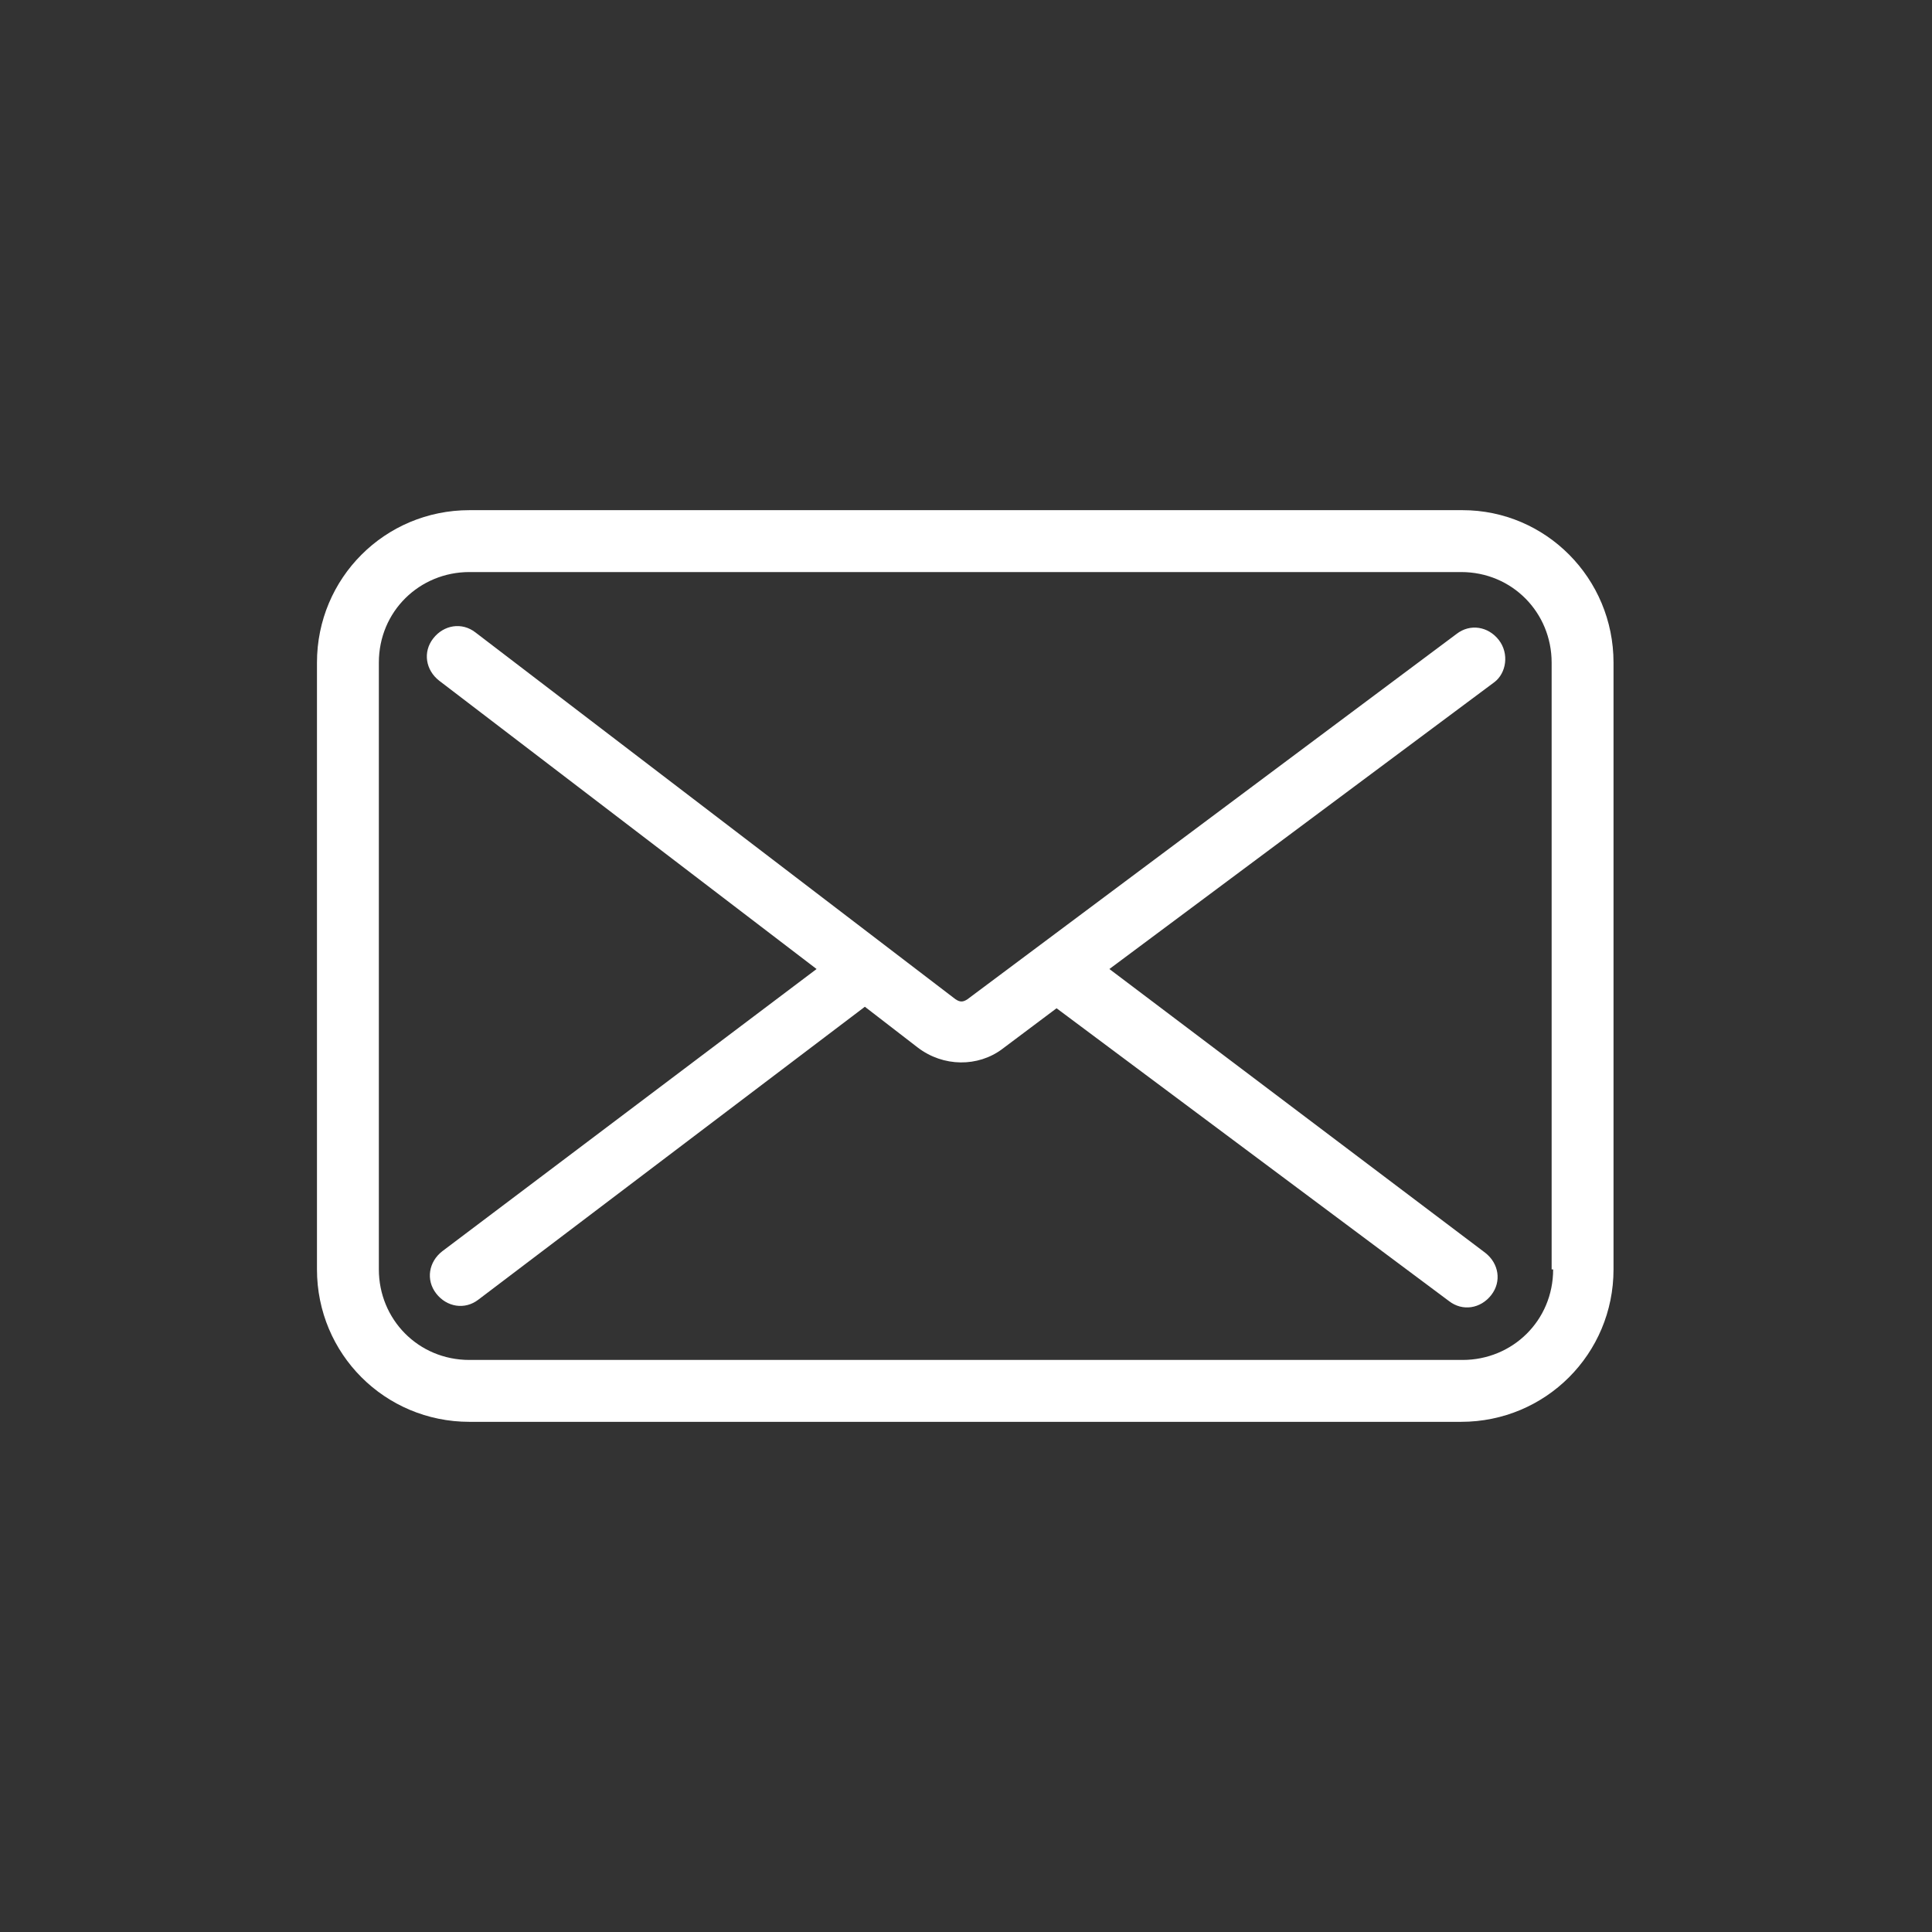
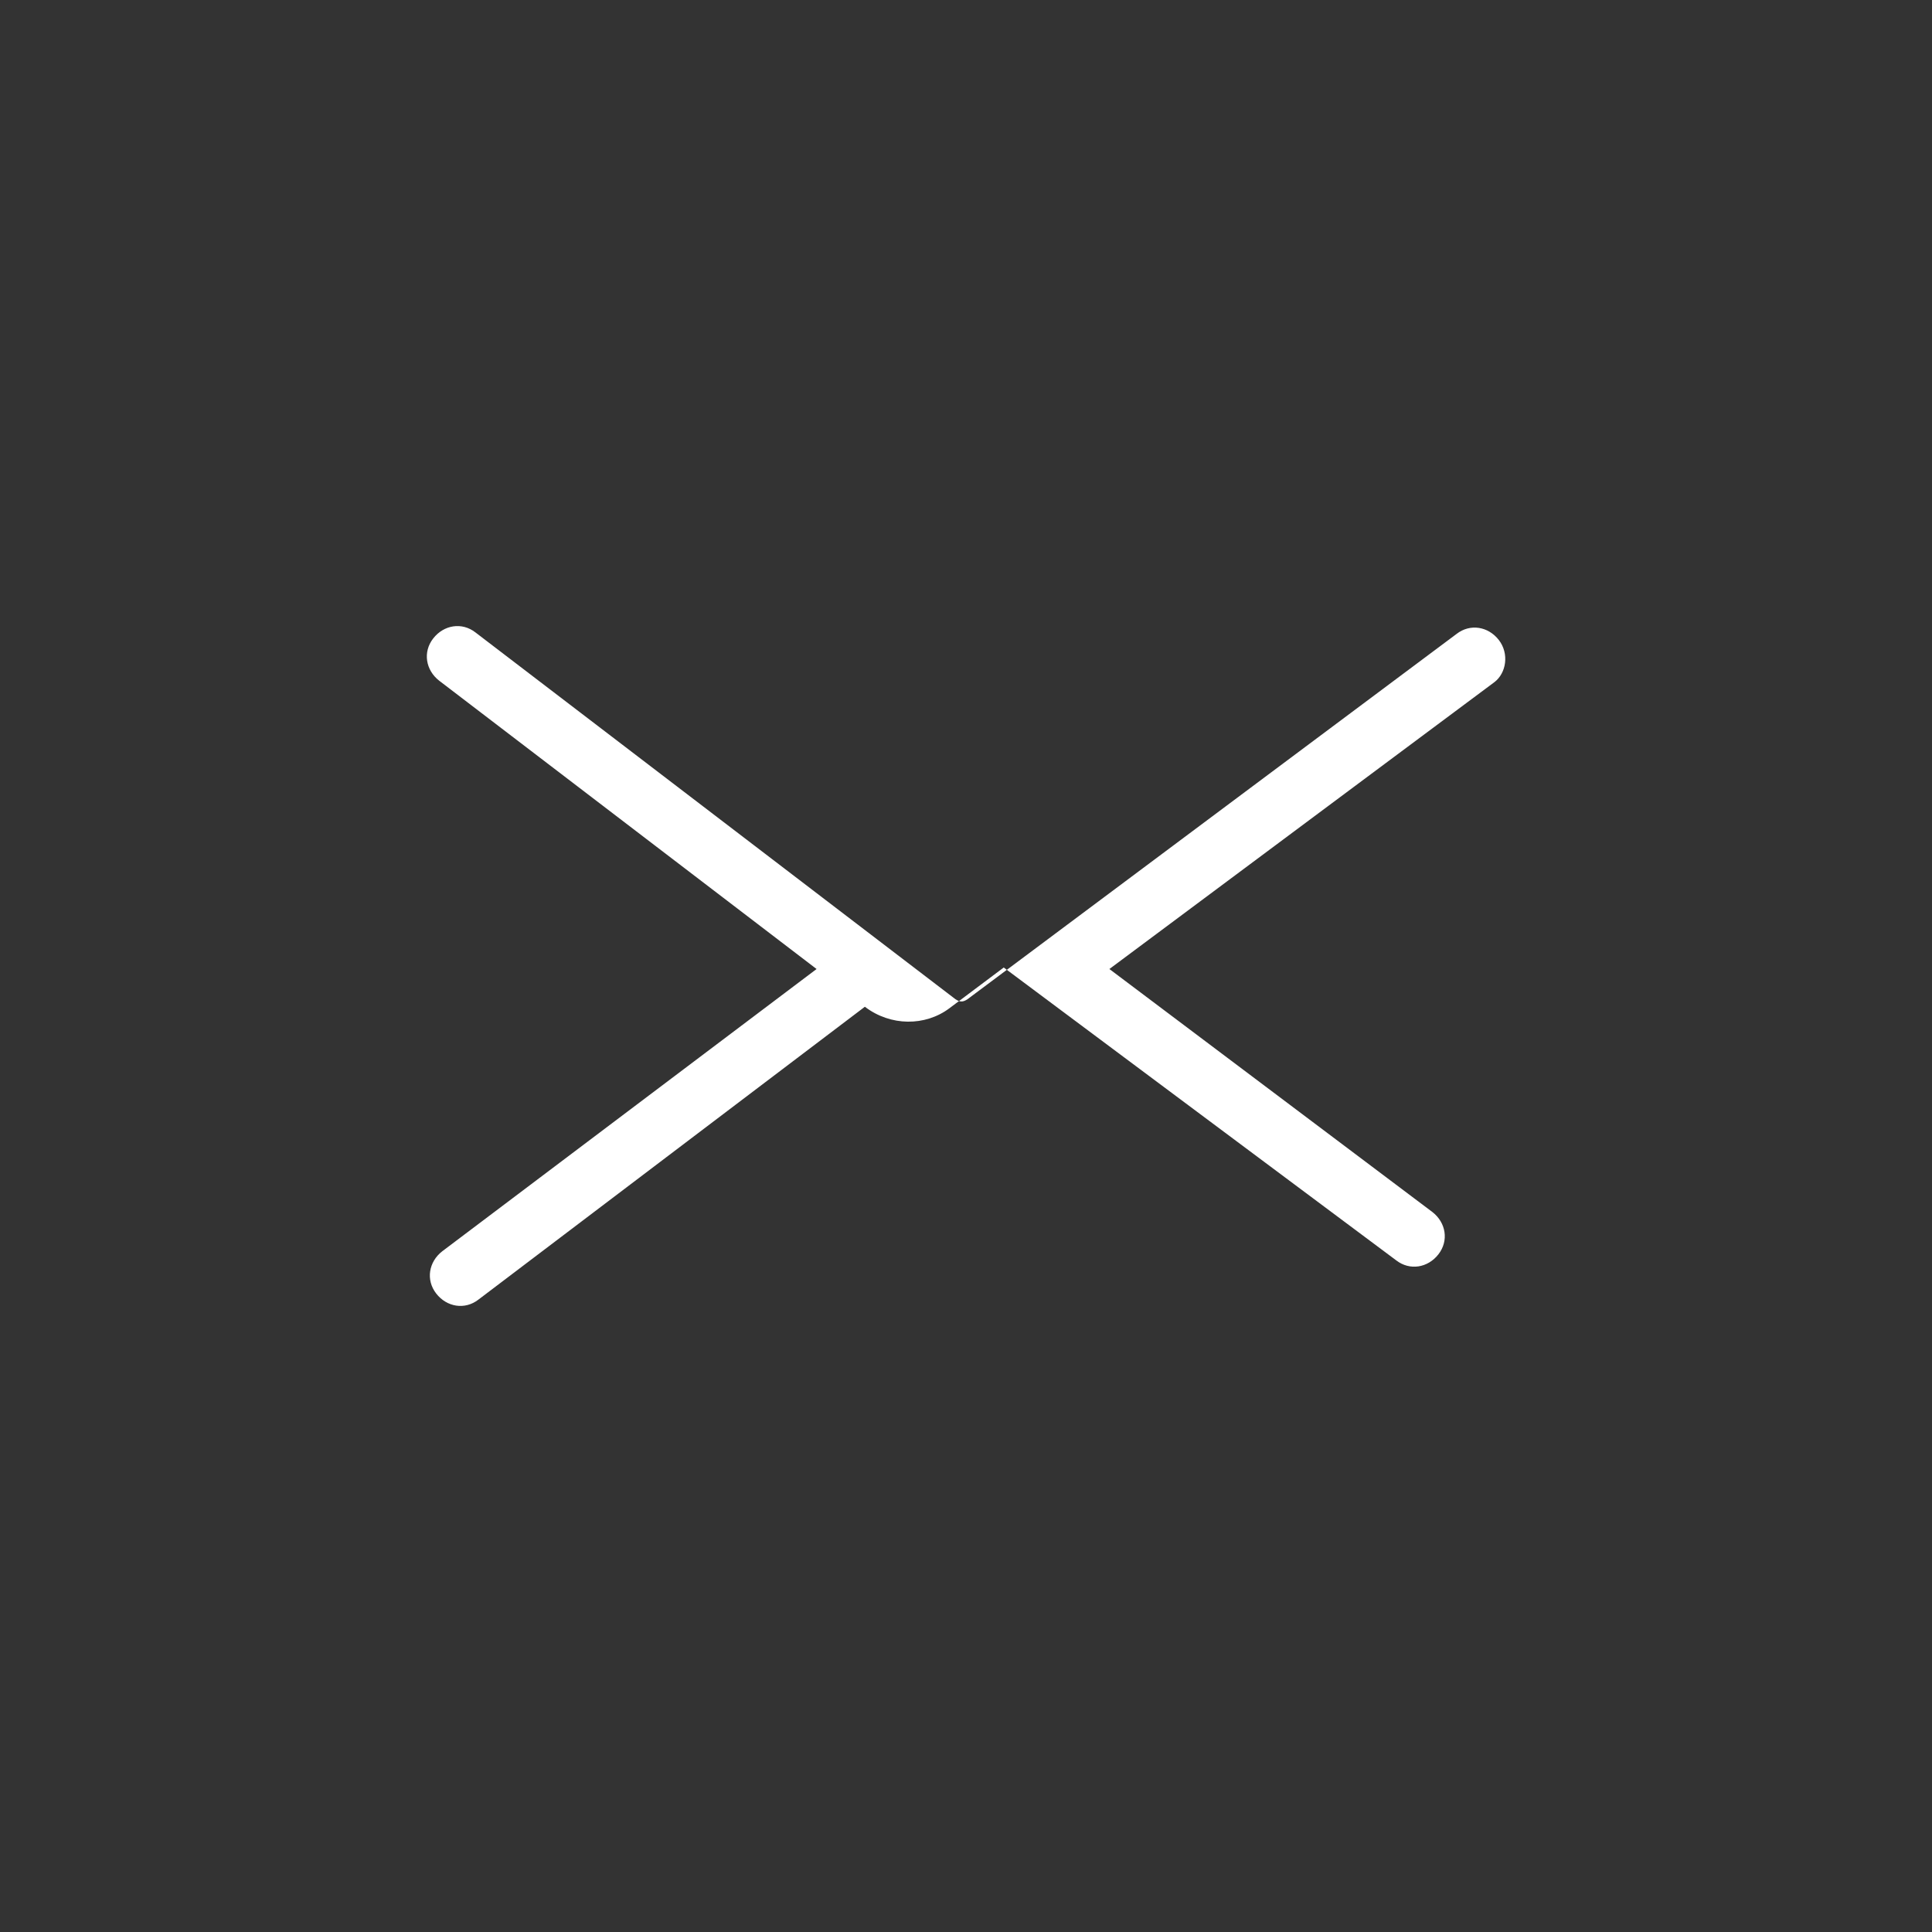
<svg xmlns="http://www.w3.org/2000/svg" version="1.1" id="Livello_1" x="0px" y="0px" viewBox="0 0 128 128" style="enable-background:new 0 0 128 128;" xml:space="preserve">
  <rect x="0" y="0" width="128" height="128" fill="#333333" stroke="none" />
  <style type="text/css">
	.st0{fill:#FFFFFF;}
</style>
-   <path class="st0" d="M99.3,42.4c-0.7-0.9-1.9-1.1-2.8-0.4l0,0L64.1,66.2c-0.3,0.2-0.5,0.2-0.8,0L31.5,41.9c-0.9-0.7-2.1-0.5-2.8,0.4  c-0.7,0.9-0.5,2.1,0.4,2.8l25,19.1L29.3,82.9c-0.9,0.7-1.1,1.9-0.4,2.8c0.7,0.9,1.9,1.1,2.8,0.4l0,0l25.6-19.4l3.5,2.7  c1.7,1.3,4,1.3,5.6,0.1l3.6-2.7l26,19.4c0.9,0.7,2.1,0.5,2.8-0.4c0.7-0.9,0.5-2.1-0.4-2.8l0,0L73.5,64.2l25.5-19  C99.8,44.6,100,43.3,99.3,42.4z" />
-   <path class="st0" d="M96.9,33.8H31.1c-5.6,0-10.1,4.5-10.1,10.1v40.2c0,5.6,4.5,10.1,10.1,10.1l0,0h65.7c5.6,0,10.1-4.5,10.1-10.1  l0,0V43.9C106.9,38.3,102.4,33.8,96.9,33.8z M102.9,84.1c0,3.4-2.7,6-6,6H31.1c-3.4,0-6-2.7-6-6V43.9c0-3.4,2.7-6,6-6h65.7  c3.4,0,6,2.7,6,6V84.1z" />
+   <path class="st0" d="M99.3,42.4c-0.7-0.9-1.9-1.1-2.8-0.4l0,0L64.1,66.2c-0.3,0.2-0.5,0.2-0.8,0L31.5,41.9c-0.9-0.7-2.1-0.5-2.8,0.4  c-0.7,0.9-0.5,2.1,0.4,2.8l25,19.1L29.3,82.9c-0.9,0.7-1.1,1.9-0.4,2.8c0.7,0.9,1.9,1.1,2.8,0.4l0,0l25.6-19.4c1.7,1.3,4,1.3,5.6,0.1l3.6-2.7l26,19.4c0.9,0.7,2.1,0.5,2.8-0.4c0.7-0.9,0.5-2.1-0.4-2.8l0,0L73.5,64.2l25.5-19  C99.8,44.6,100,43.3,99.3,42.4z" />
</svg>